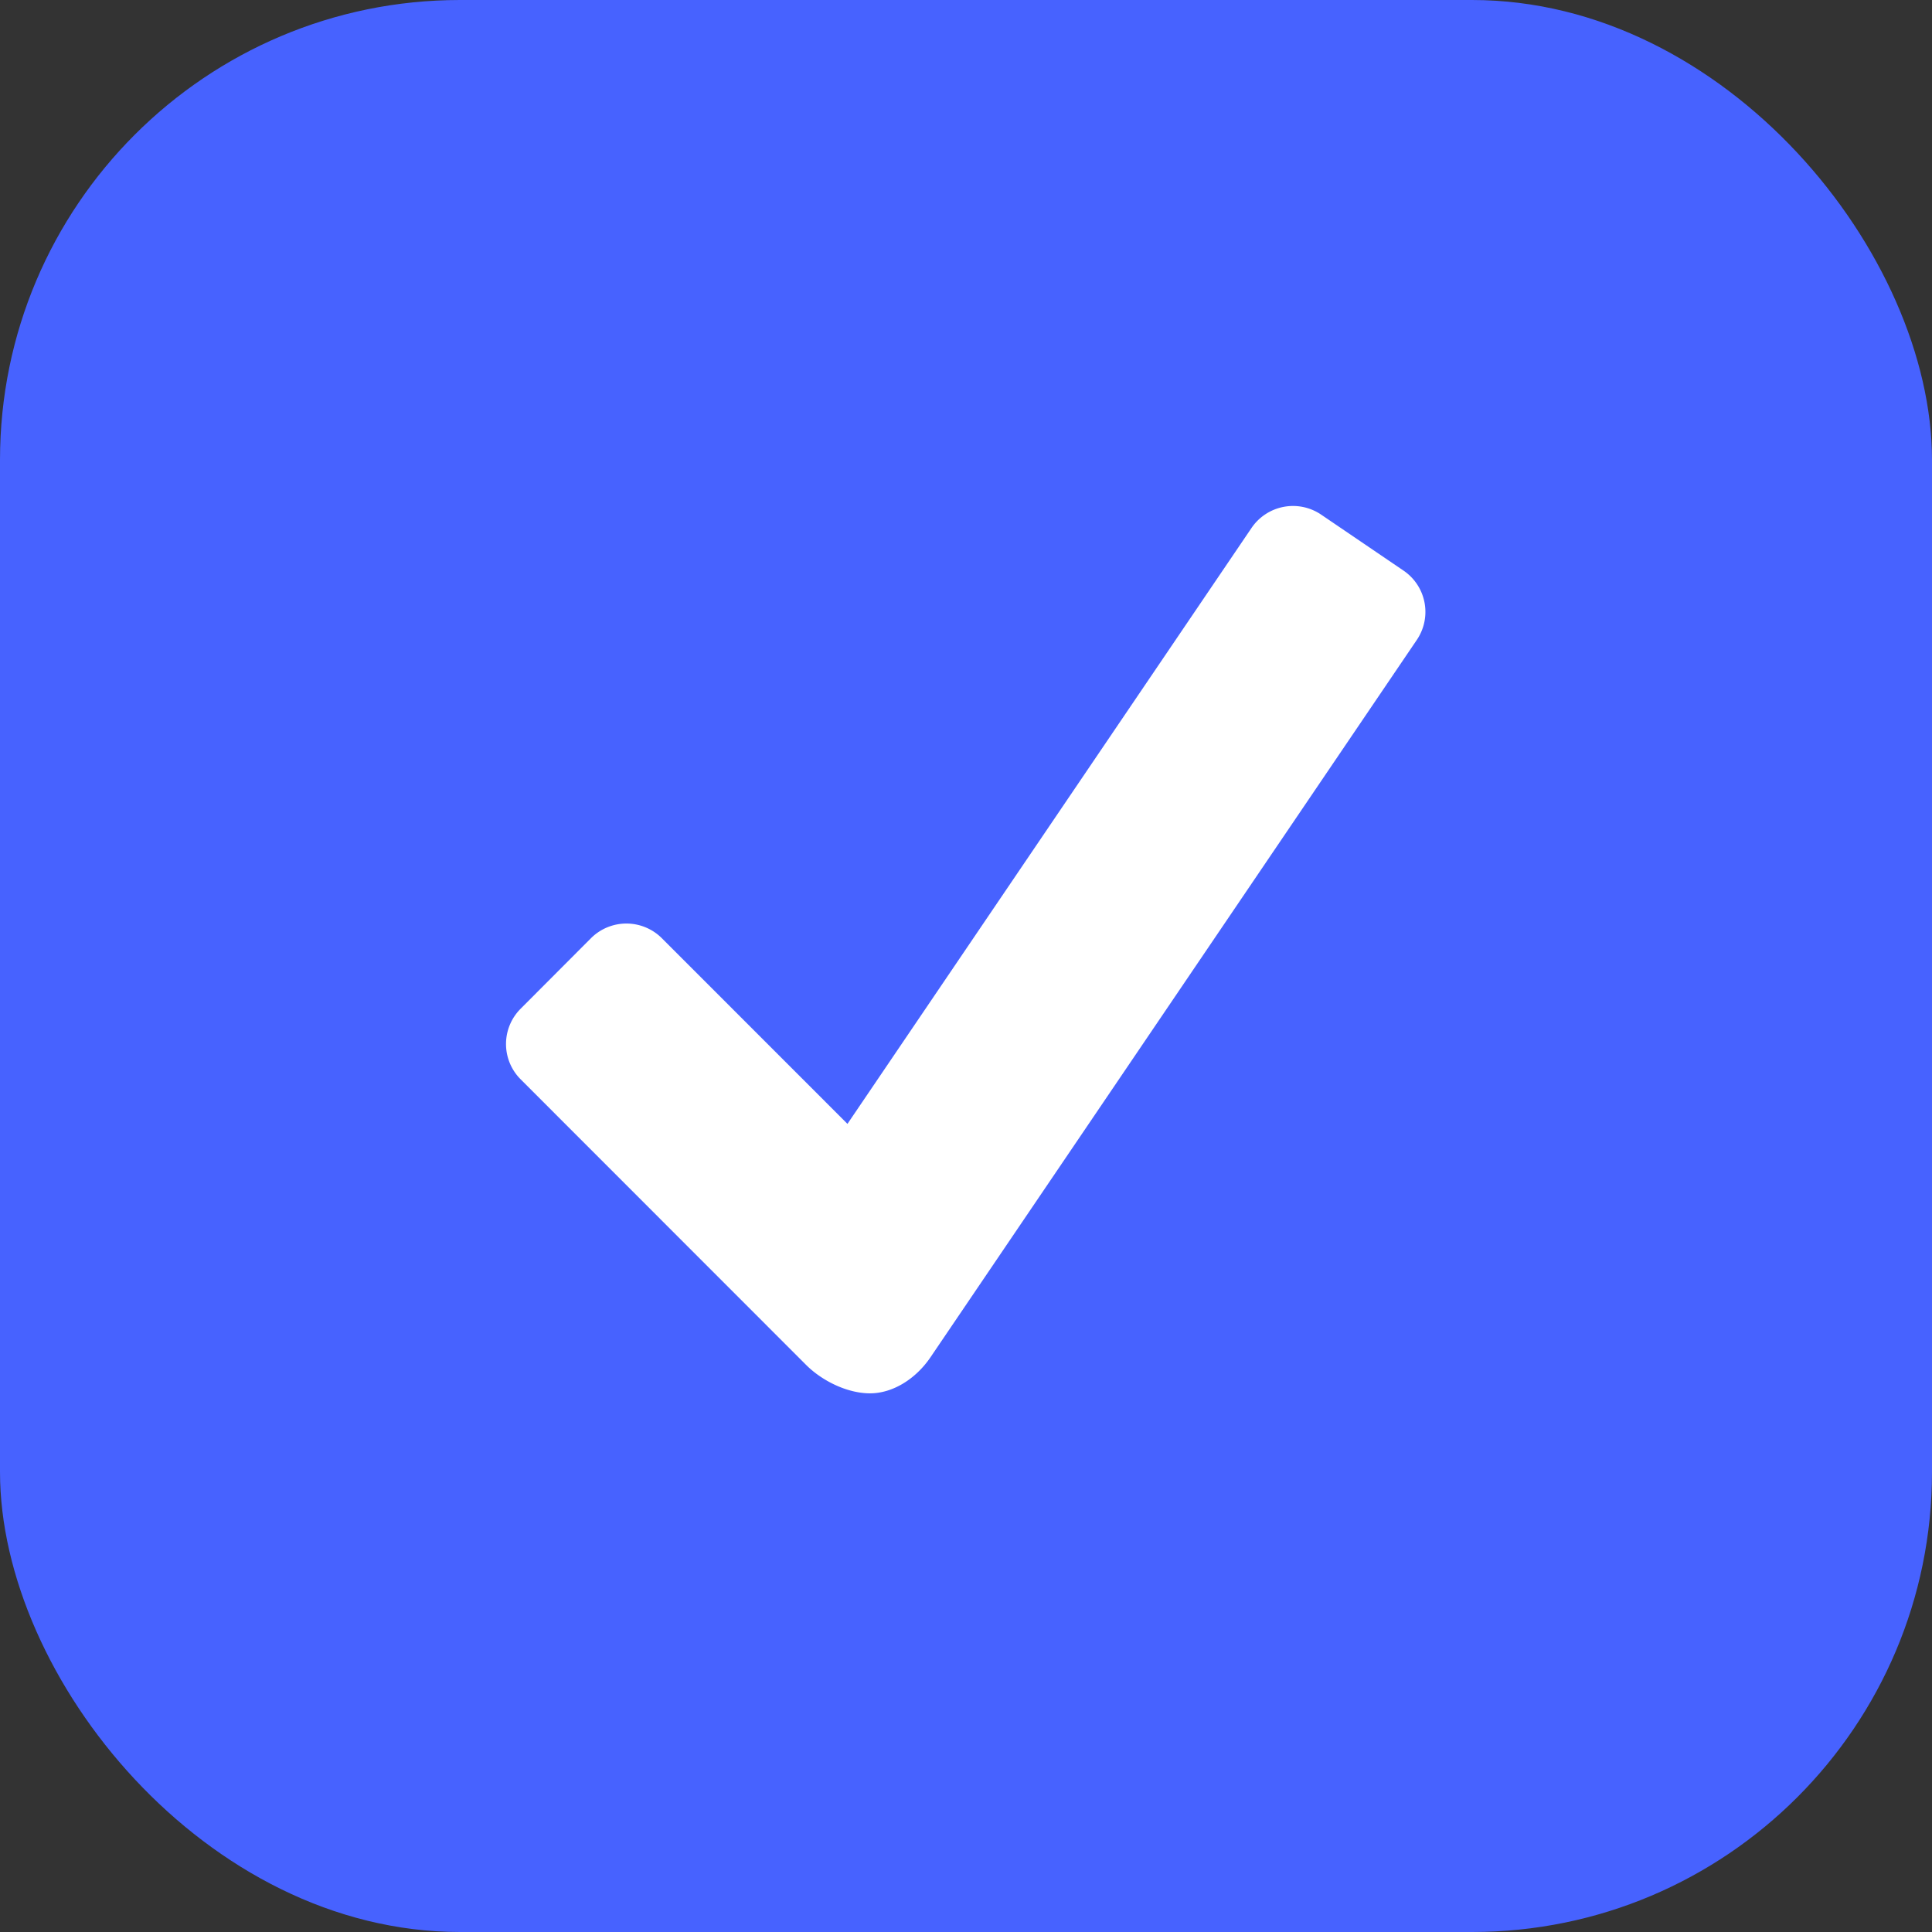
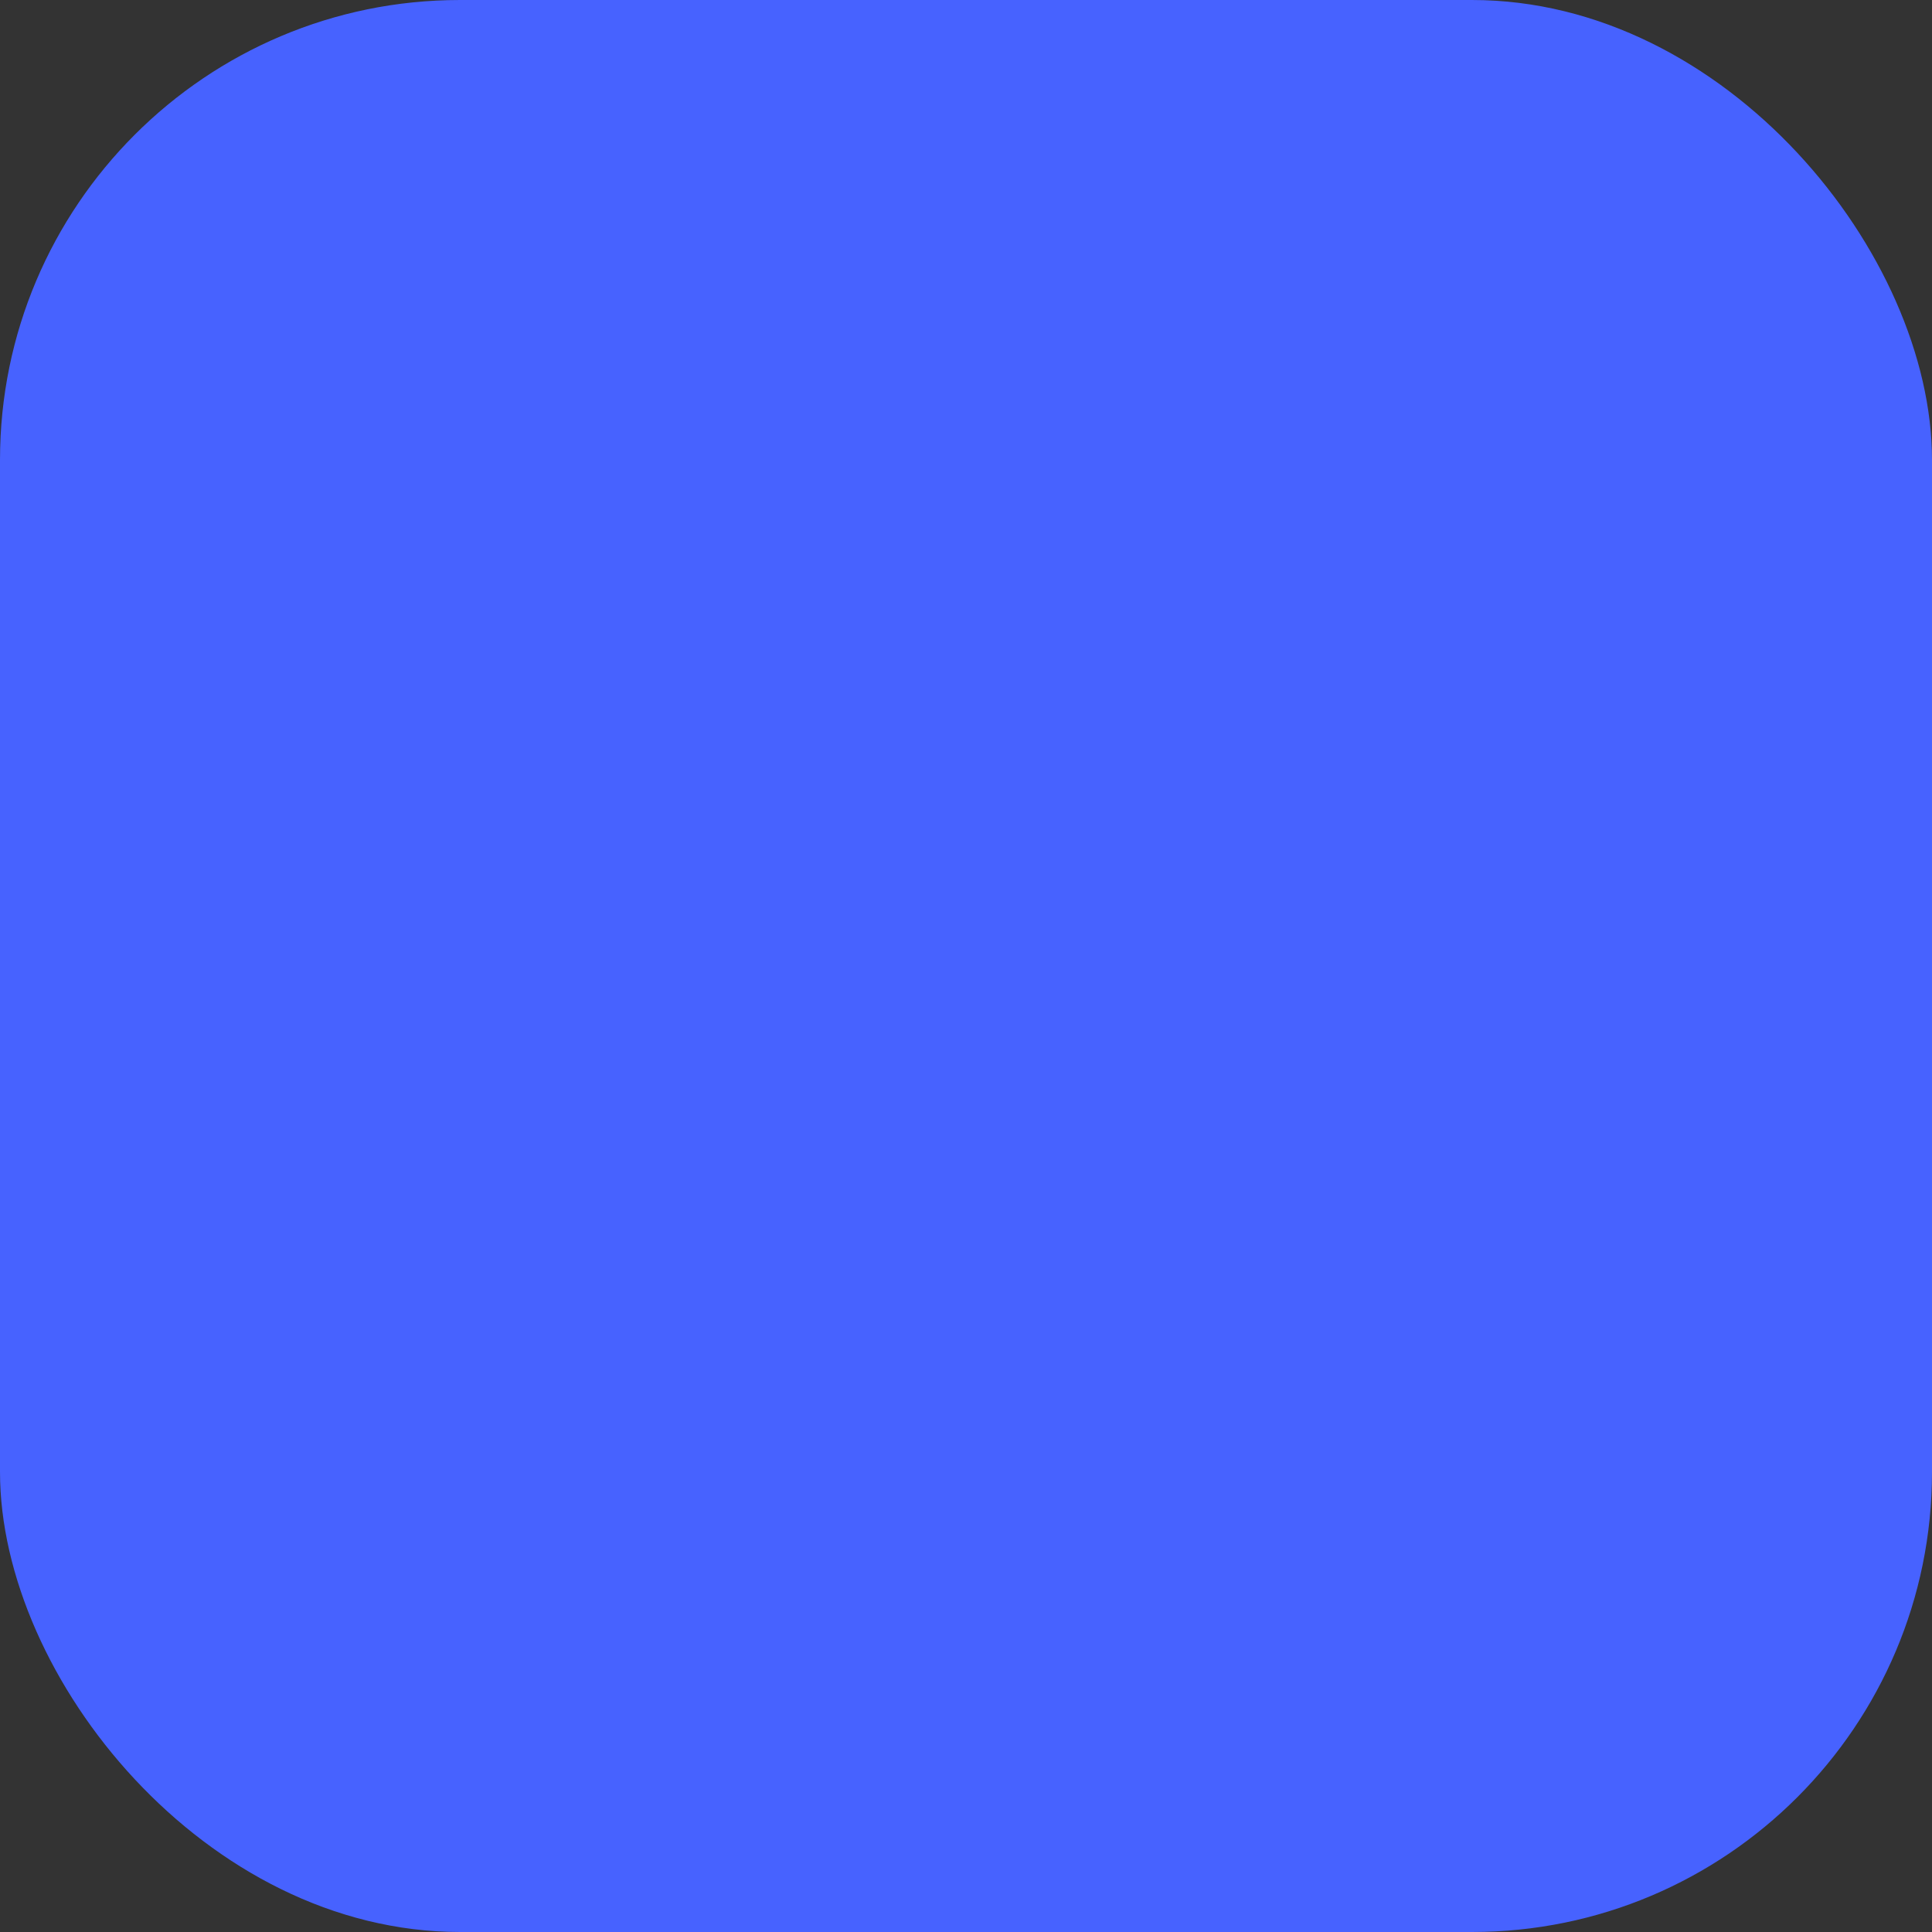
<svg xmlns="http://www.w3.org/2000/svg" width="42" height="42" fill="none">
  <rect width="100%" height="100%" fill="#333333" stroke="none" />
  <rect width="42" height="42" fill="#4762FF" rx="10" />
-   <path fill="#fff" d="m30.512 12.405-1.795-1.22a1.09 1.09 0 0 0-1.507.288l-8.787 12.959-4.039-4.04a1.09 1.09 0 0 0-1.533 0l-1.533 1.537a1.085 1.085 0 0 0 0 1.534l6.209 6.212c.349.347.895.615 1.387.615s.988-.31 1.307-.774l10.58-15.606a1.085 1.085 0 0 0-.289-1.505Z" />
</svg>